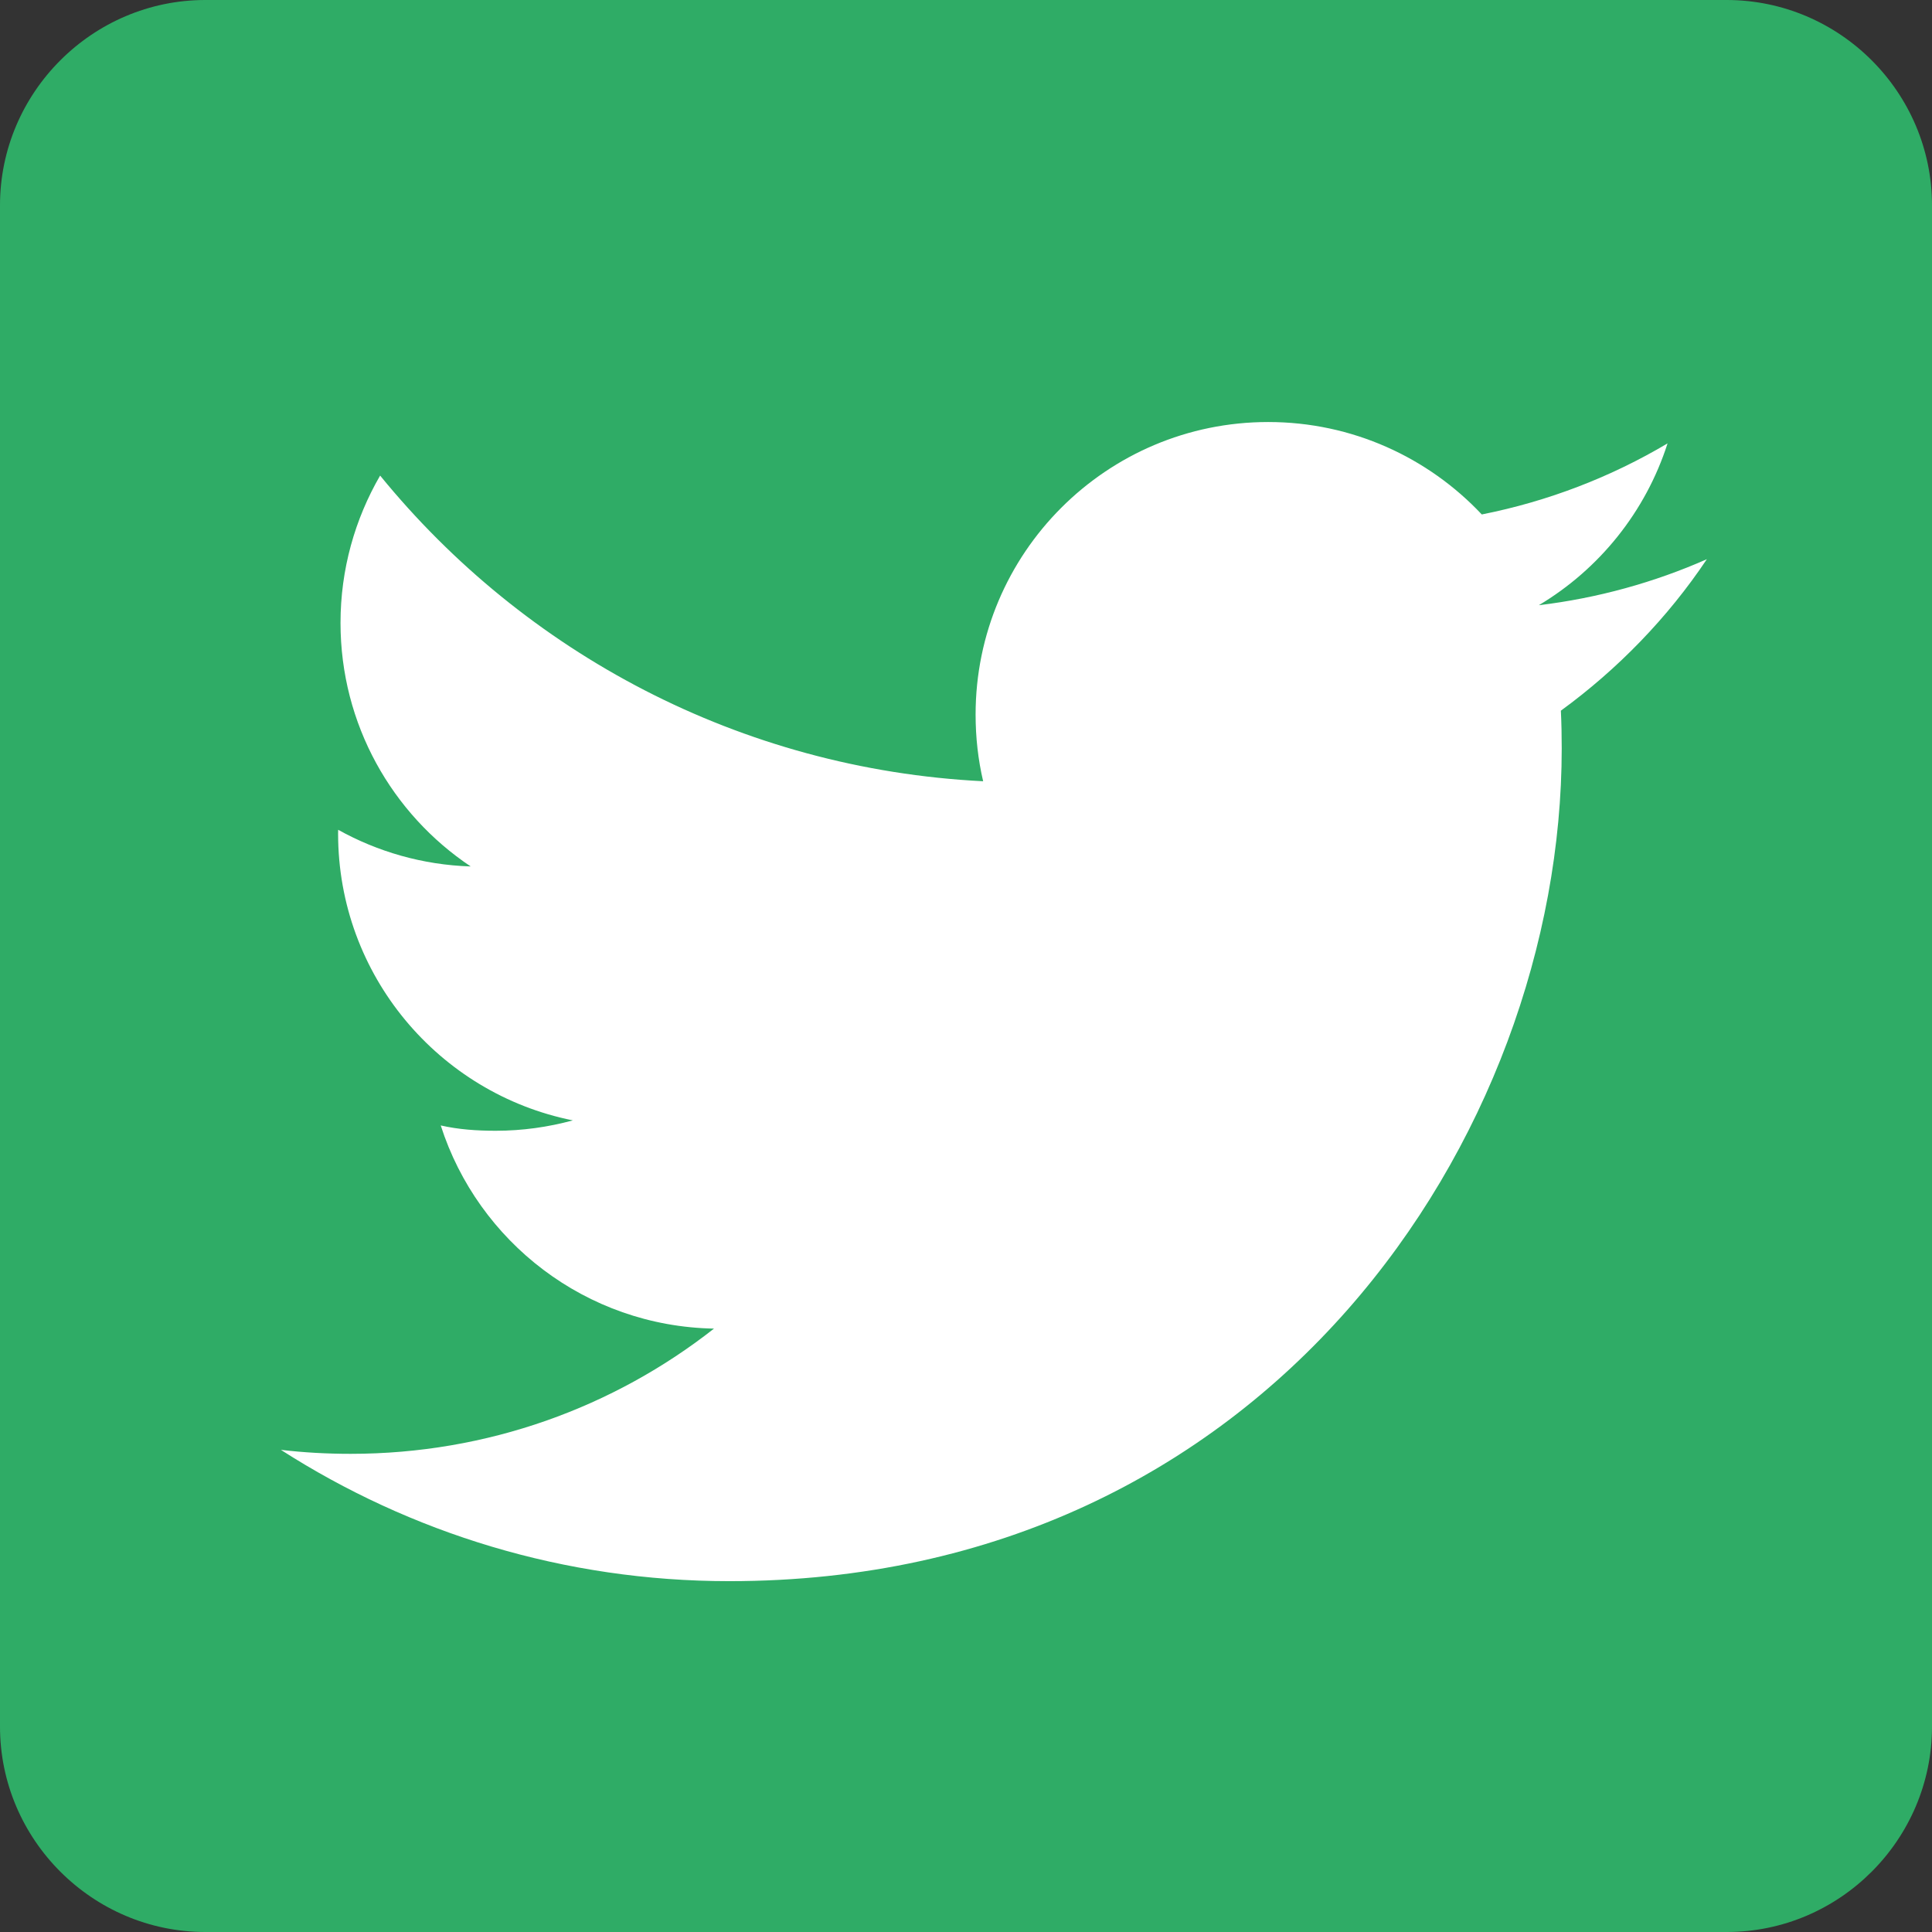
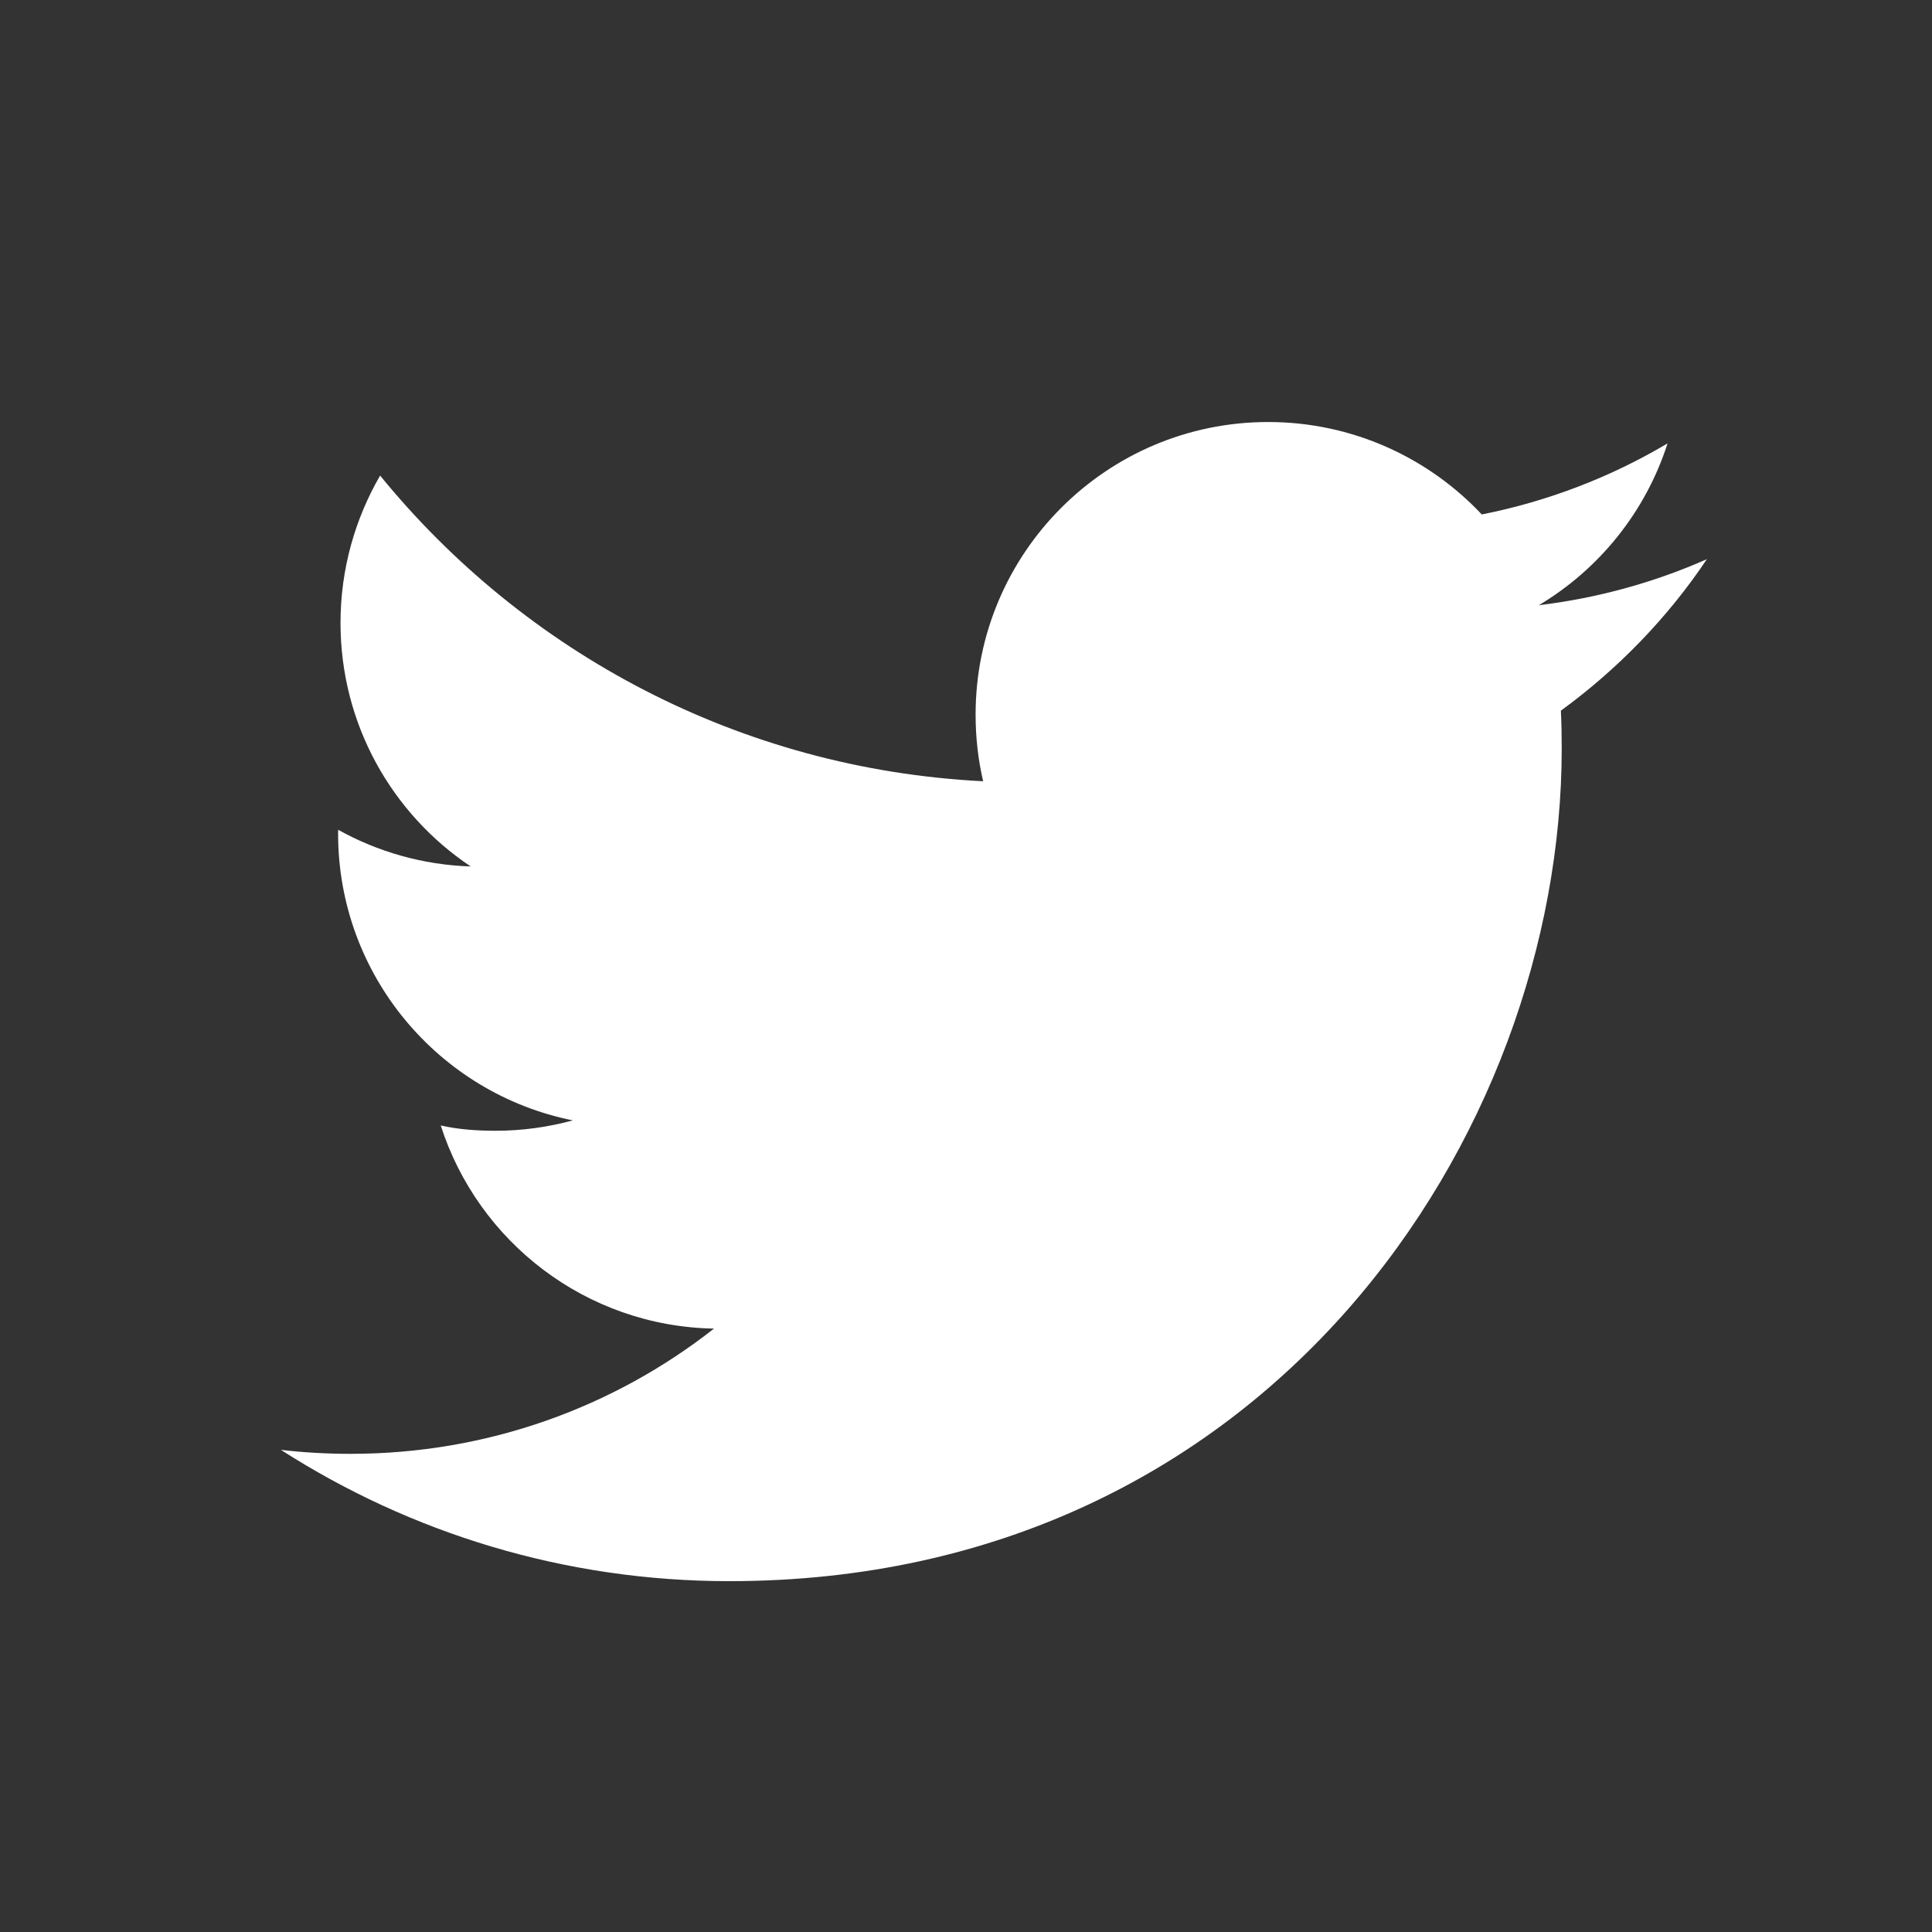
<svg xmlns="http://www.w3.org/2000/svg" version="1.1" id="Ebene_1" x="0px" y="0px" width="32px" height="32px" viewBox="0 0 32 32" enable-background="new 0 0 32 32" xml:space="preserve">
  <rect x="0" y="0" width="32" height="32" fill="#333333" stroke="none" />
  <g>
-     <path fill="#2FAC66" d="M32,28.598C32,30.469,30.471,32,28.6,32H3.401C1.531,32,0,30.469,0,28.598V3.401C0,1.531,1.531,0,3.401,0   h25.197C30.471,0,32,1.531,32,3.401V28.598z" />
-   </g>
+     </g>
  <path fill="#FFFFFF" d="M12.08,26.189c8.915,0,13.787-7.383,13.787-13.792c0-0.209-0.004-0.419-0.014-0.626  c0.938-0.684,1.769-1.538,2.418-2.509c-0.869,0.384-1.812,0.646-2.783,0.762c1.002-0.598,1.769-1.548,2.132-2.68  c-0.937,0.556-1.974,0.958-3.077,1.177c-0.886-0.942-2.145-1.531-3.538-1.531c-2.676,0-4.846,2.171-4.846,4.845  c0,0.381,0.042,0.75,0.125,1.105c-4.027-0.202-7.598-2.131-9.988-5.063C5.879,8.597,5.64,9.43,5.64,10.317  c0,1.681,0.855,3.165,2.156,4.034c-0.794-0.025-1.542-0.244-2.195-0.607C5.6,13.765,5.6,13.786,5.6,13.807  c0,2.347,1.671,4.306,3.888,4.75c-0.407,0.111-0.835,0.172-1.277,0.172c-0.312,0-0.616-0.021-0.911-0.088  c0.617,1.926,2.405,3.326,4.526,3.365c-1.658,1.301-3.748,2.074-6.018,2.074c-0.391,0-0.777-0.021-1.156-0.066  C6.797,25.389,9.343,26.189,12.08,26.189" />
-   <rect x="-2.434" y="-2.302" fill="none" width="37.79" height="37.791" />
</svg>